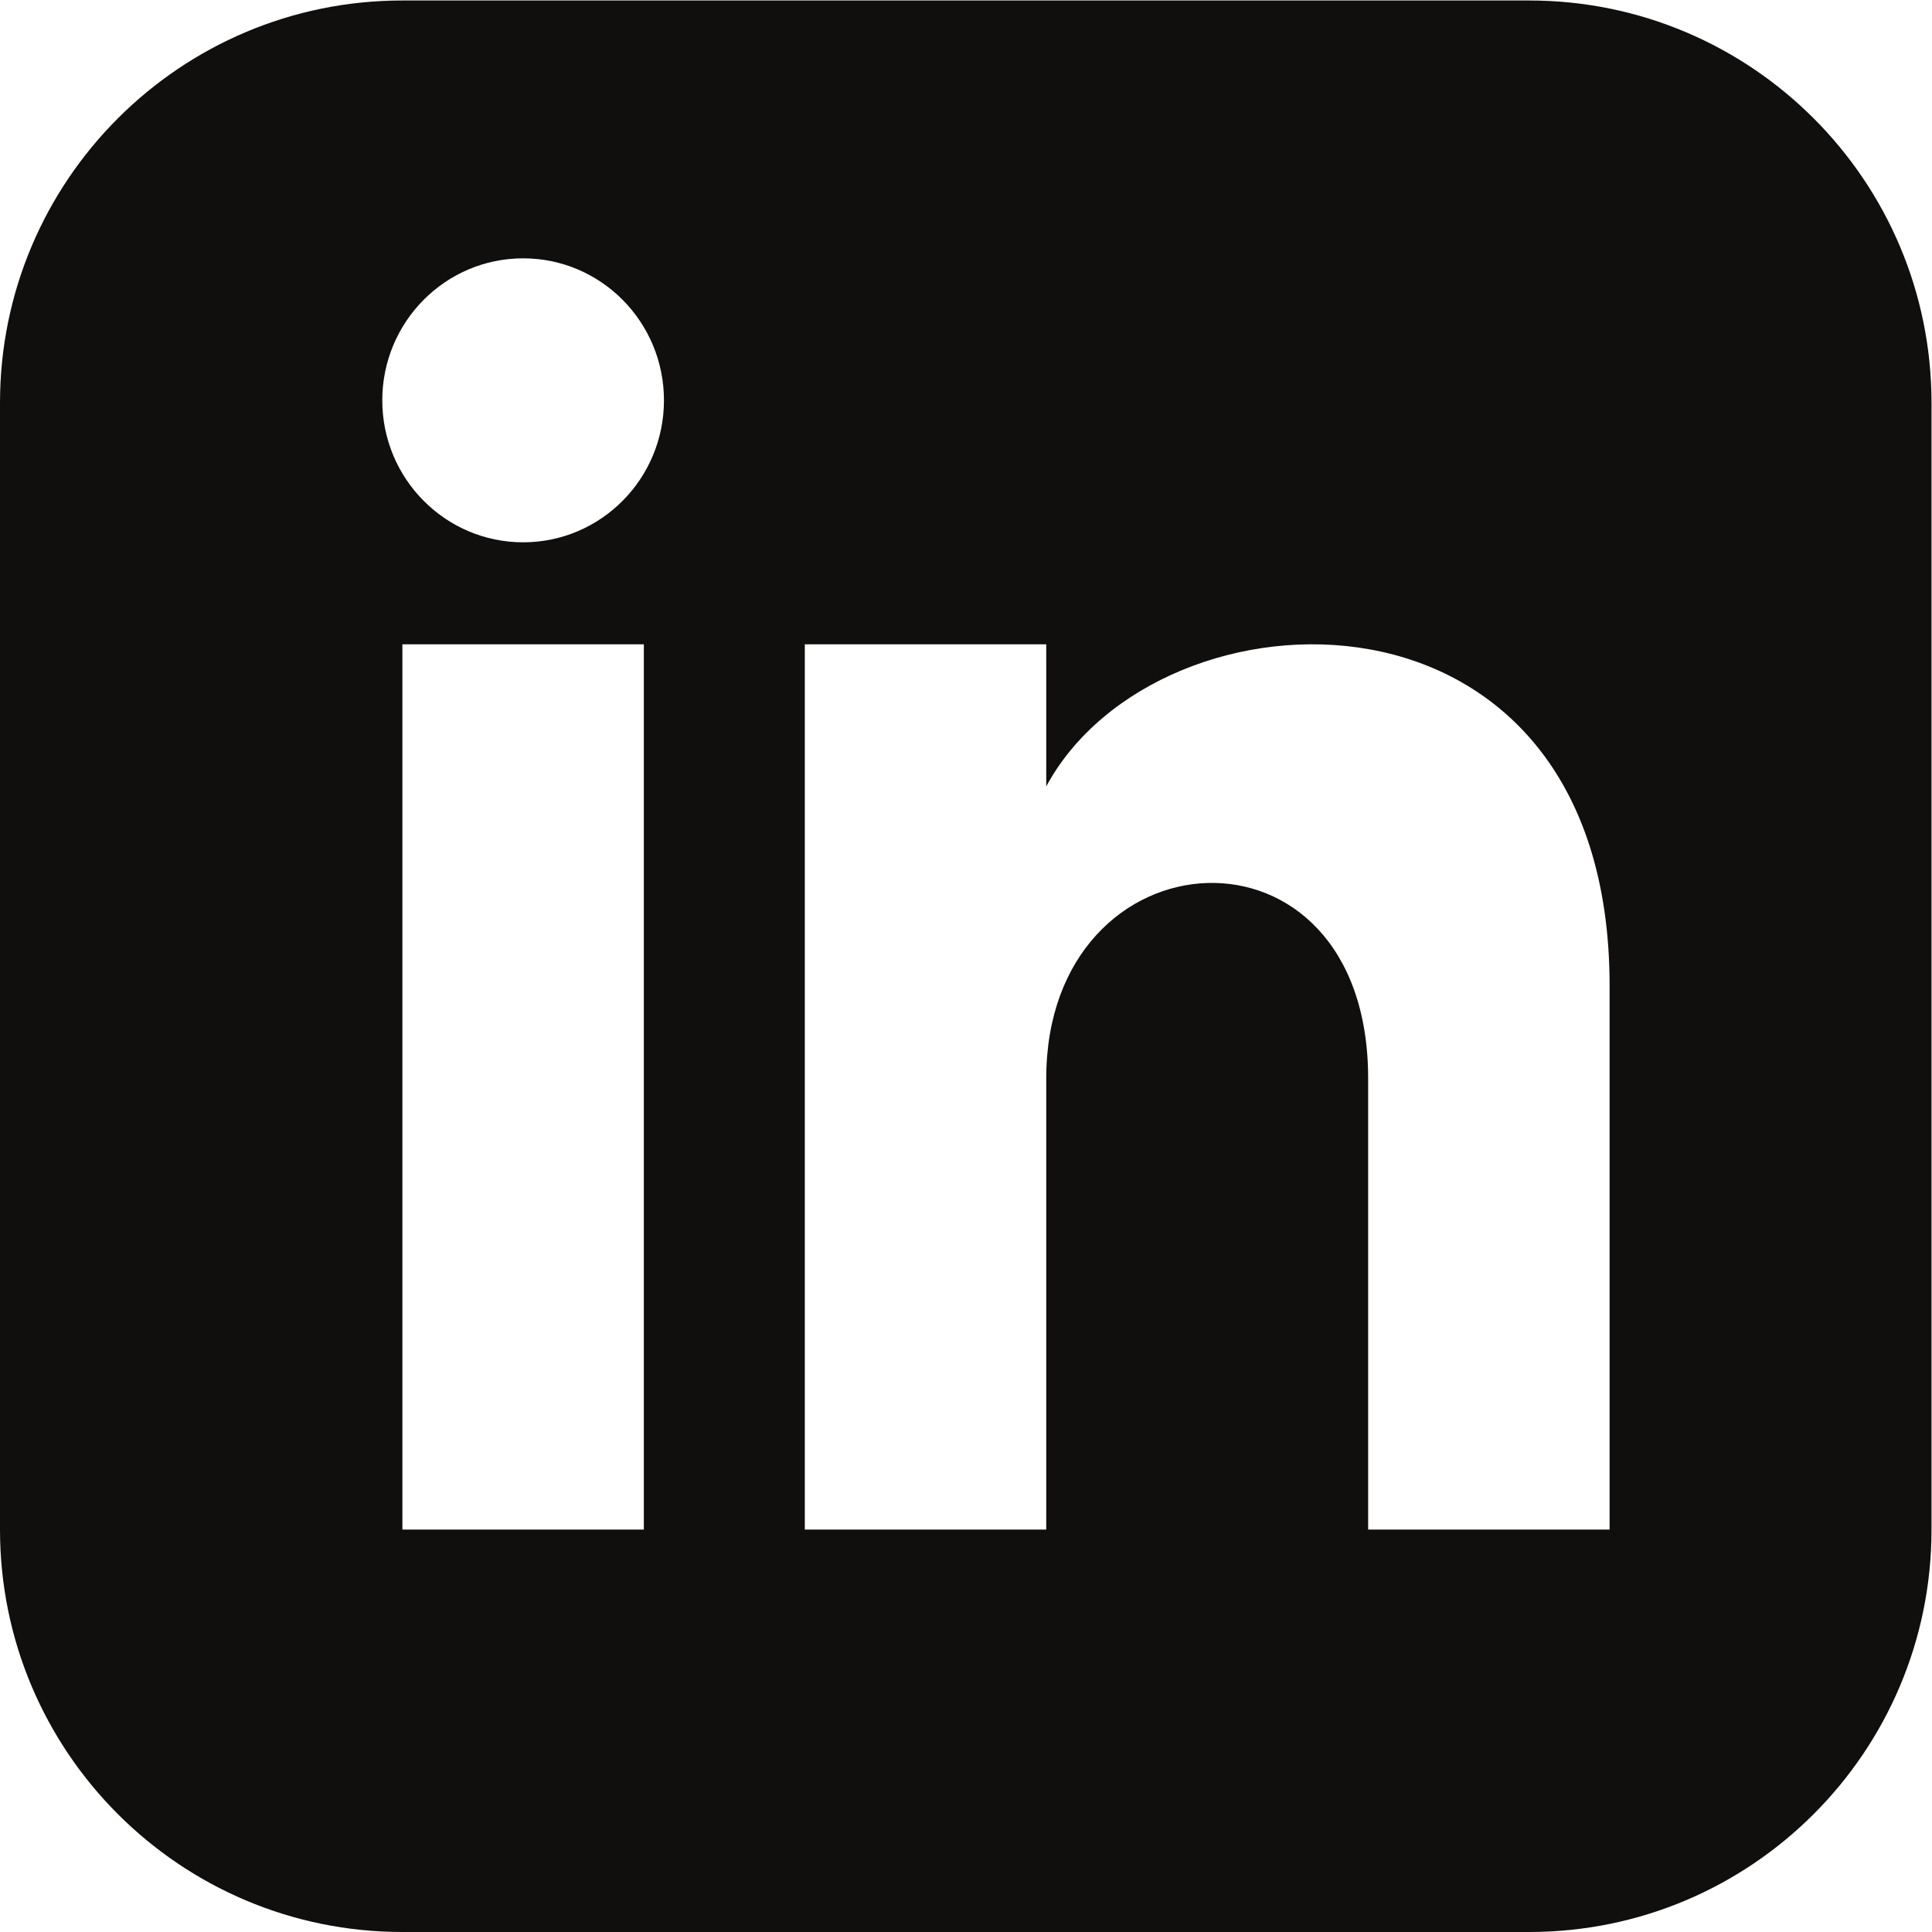
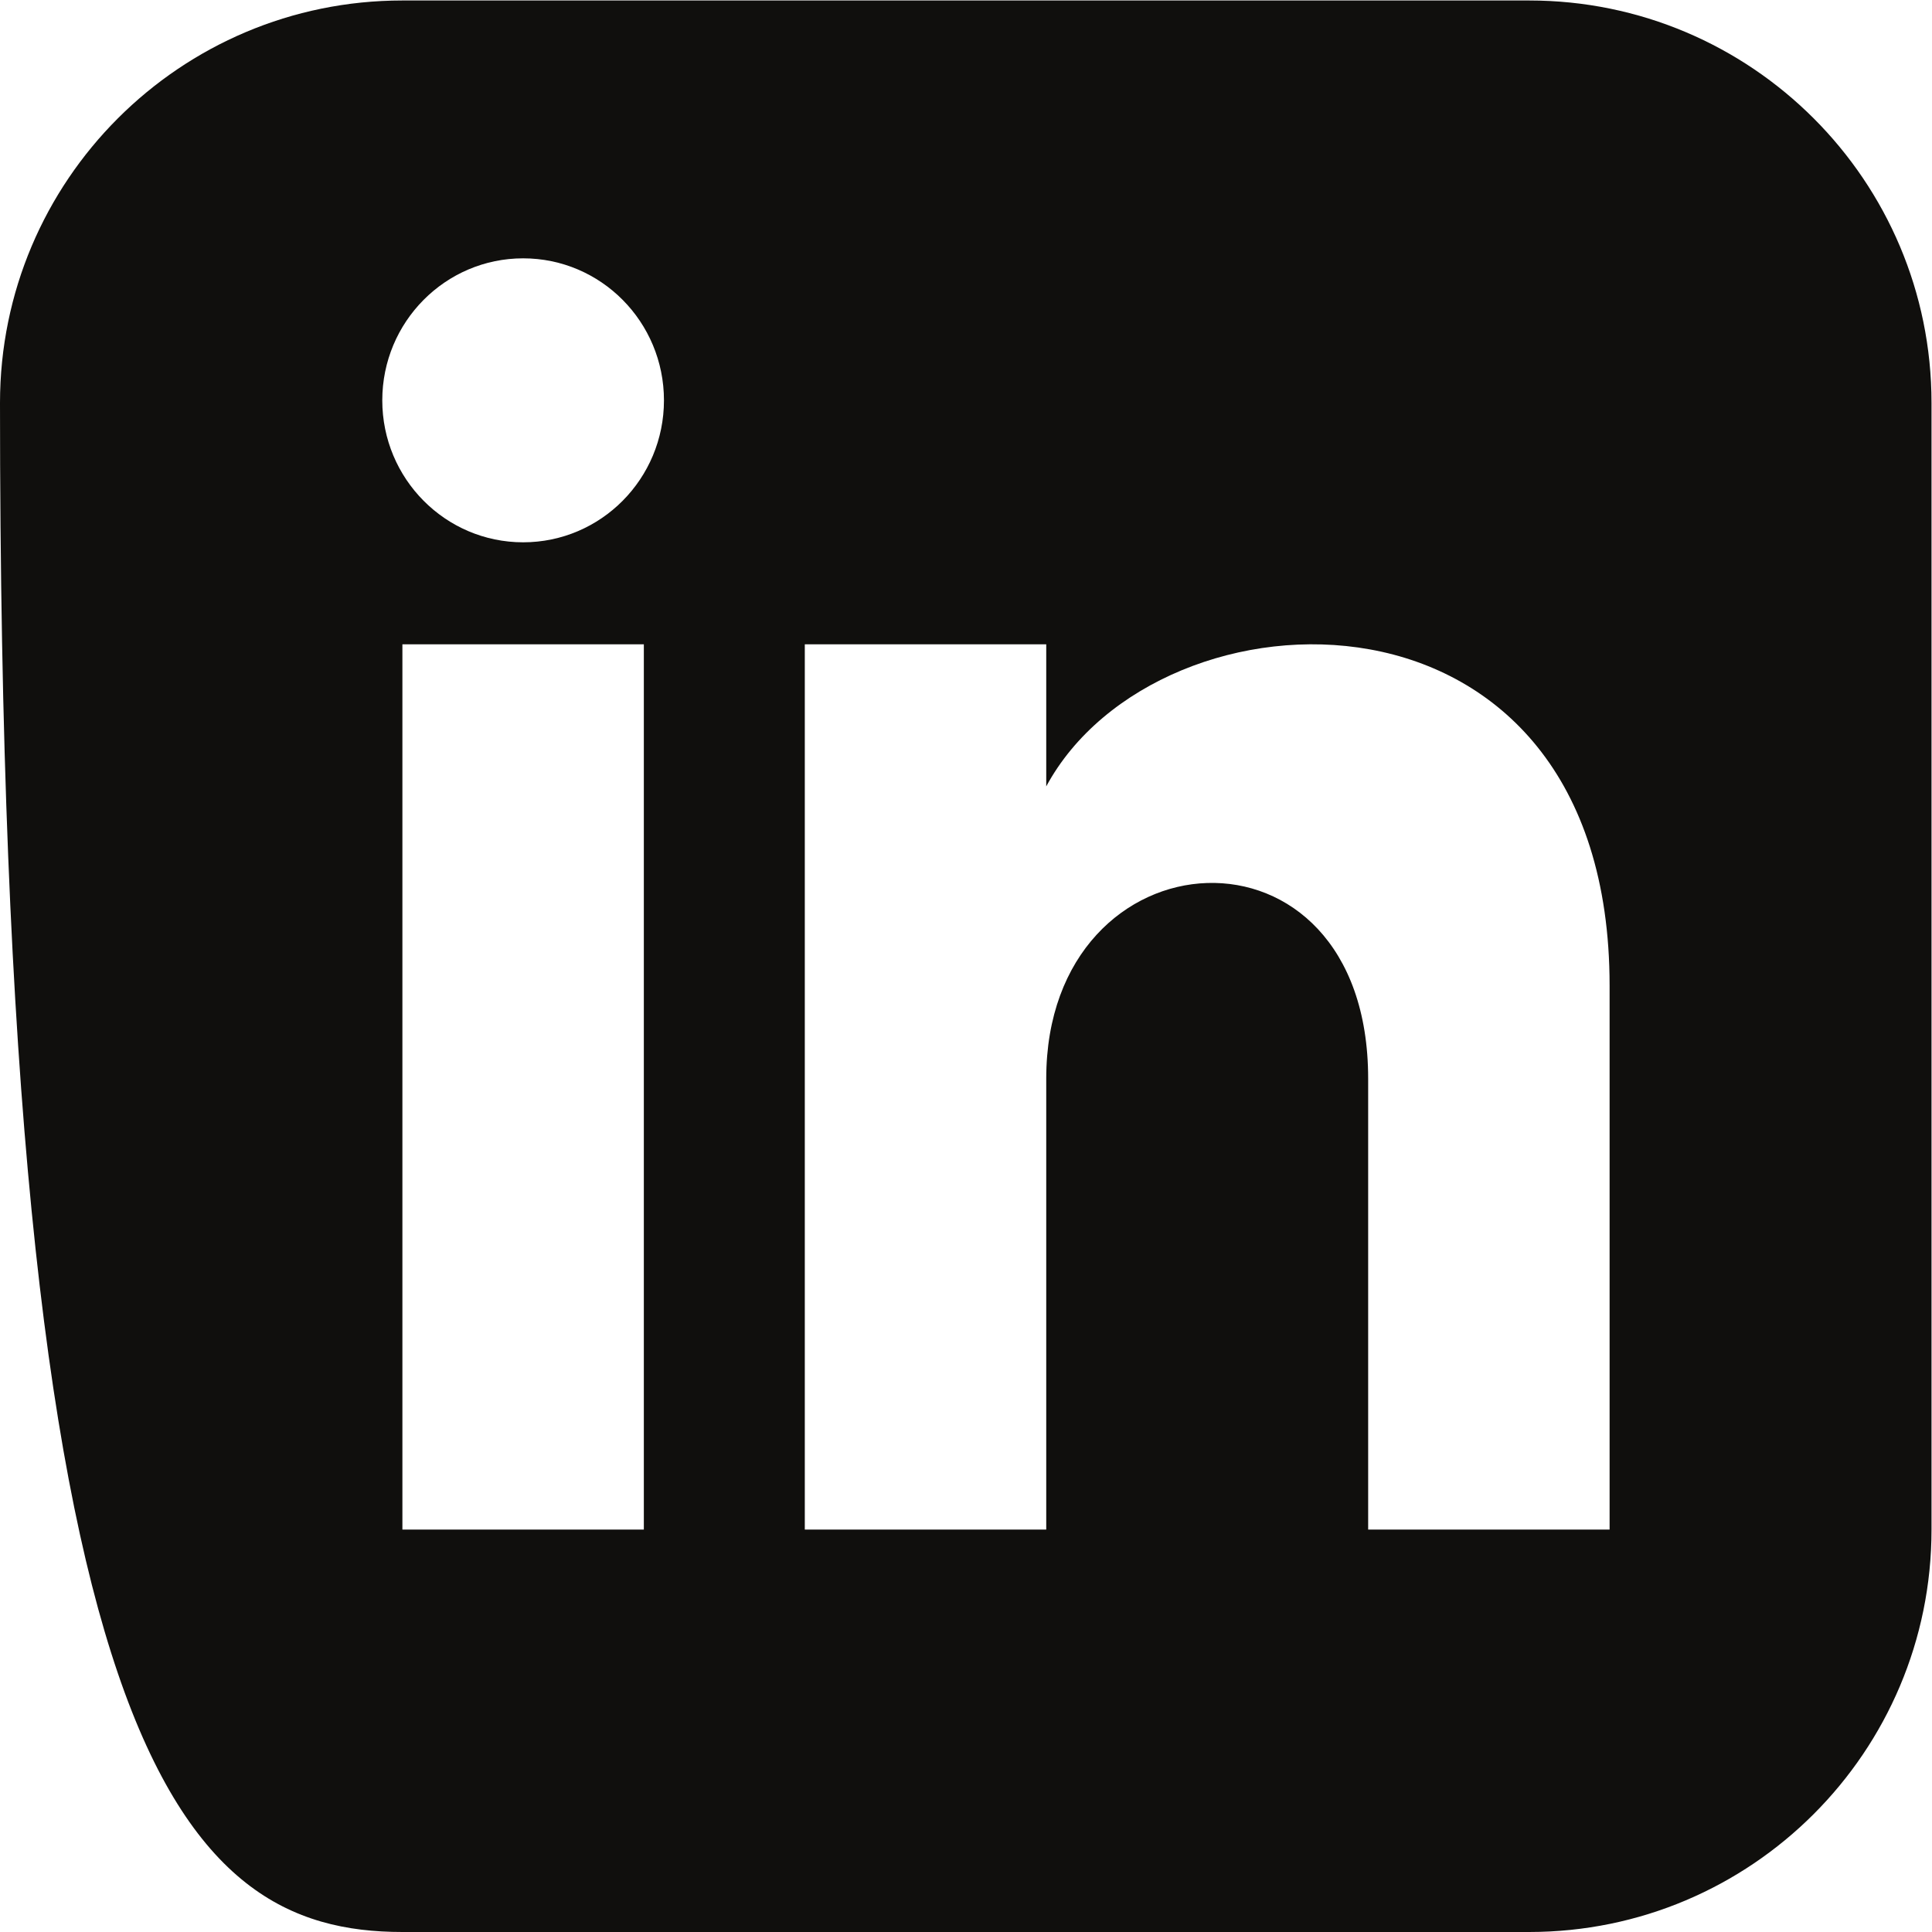
<svg xmlns="http://www.w3.org/2000/svg" xmlns:ns1="http://sodipodi.sourceforge.net/DTD/sodipodi-0.dtd" xmlns:ns2="http://www.inkscape.org/namespaces/inkscape" version="1.1" id="svg2" width="32" height="32" viewBox="0 0 32 32" ns1:docname="linkedin-black-icon-seeklogo.eps">
  <defs id="defs6" />
  <ns1:namedview id="namedview4" pagecolor="#ffffff" bordercolor="#000000" borderopacity="0.25" ns2:showpageshadow="2" ns2:pageopacity="0.0" ns2:pagecheckerboard="0" ns2:deskcolor="#d1d1d1" />
  <g id="g8" ns2:groupmode="layer" ns2:label="ink_ext_XXXXXX" transform="matrix(1.333,0,0,-1.333,0,32)">
    <g id="g10" transform="scale(0.1)">
-       <path d="m 200,50 h -30 c 0,0 0,40.684 0,56.035 0,33.688 -40,31.137 -40,0 C 130,89.609 130,50 130,50 h -30 v 110 h 30 v -17.652 c 13.965,25.859 70,27.773 70,-24.758 C 200,89.023 200,50 200,50 Z M 65.004,172.676 c -9.66,0 -17.504,7.902 -17.504,17.64 0,9.743 7.844,17.645 17.504,17.645 9.664,0 17.496,-7.902 17.496,-17.645 0,-9.738 -7.832,-17.64 -17.496,-17.64 z M 80,50 H 50 V 160 H 80 Z M 190,240 H 50 C 22.387,240 0,217.613 0,190 V 50 C 0,22.395 22.387,0 50,0 h 140 c 27.617,0 50,22.395 50,50 v 140 c 0,27.613 -22.383,50 -50,50" style="fill:#100f0d;fill-opacity:1;fill-rule:nonzero;stroke:none" id="path12" />
+       <path d="m 200,50 h -30 c 0,0 0,40.684 0,56.035 0,33.688 -40,31.137 -40,0 C 130,89.609 130,50 130,50 h -30 v 110 h 30 v -17.652 c 13.965,25.859 70,27.773 70,-24.758 C 200,89.023 200,50 200,50 Z M 65.004,172.676 c -9.66,0 -17.504,7.902 -17.504,17.64 0,9.743 7.844,17.645 17.504,17.645 9.664,0 17.496,-7.902 17.496,-17.645 0,-9.738 -7.832,-17.64 -17.496,-17.64 z M 80,50 H 50 V 160 H 80 Z M 190,240 H 50 C 22.387,240 0,217.613 0,190 C 0,22.395 22.387,0 50,0 h 140 c 27.617,0 50,22.395 50,50 v 140 c 0,27.613 -22.383,50 -50,50" style="fill:#100f0d;fill-opacity:1;fill-rule:nonzero;stroke:none" id="path12" />
    </g>
  </g>
</svg>